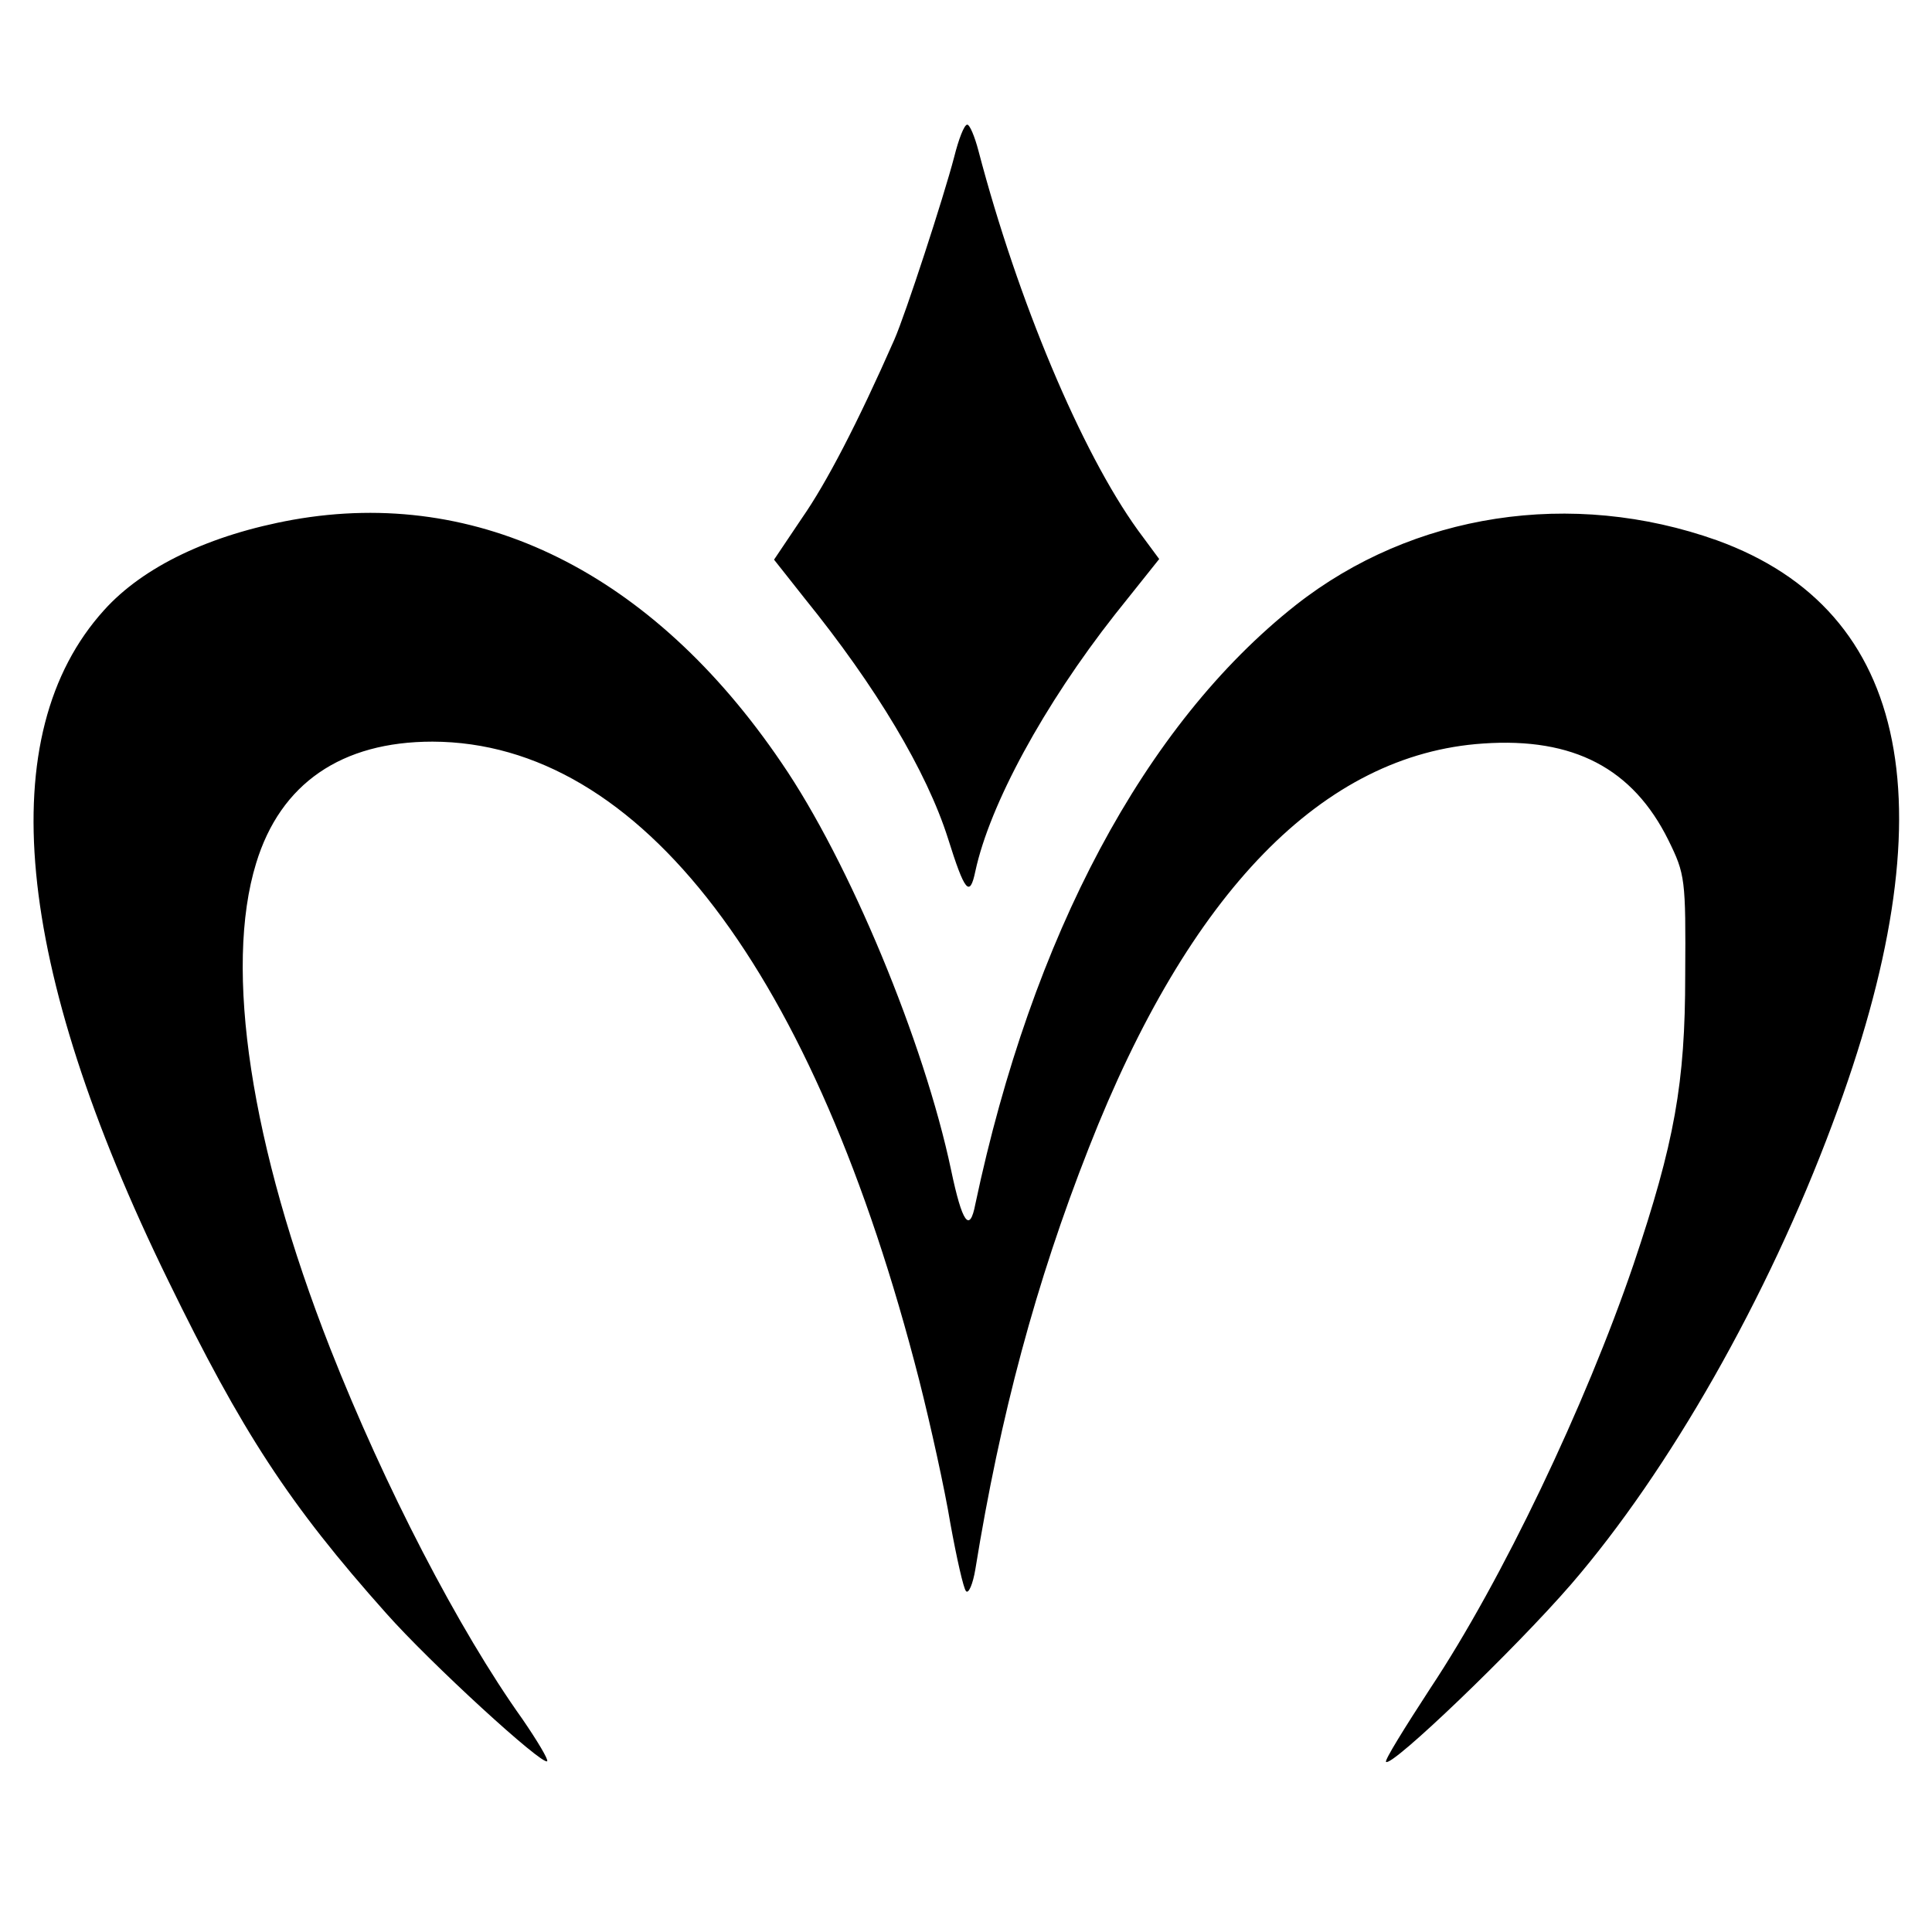
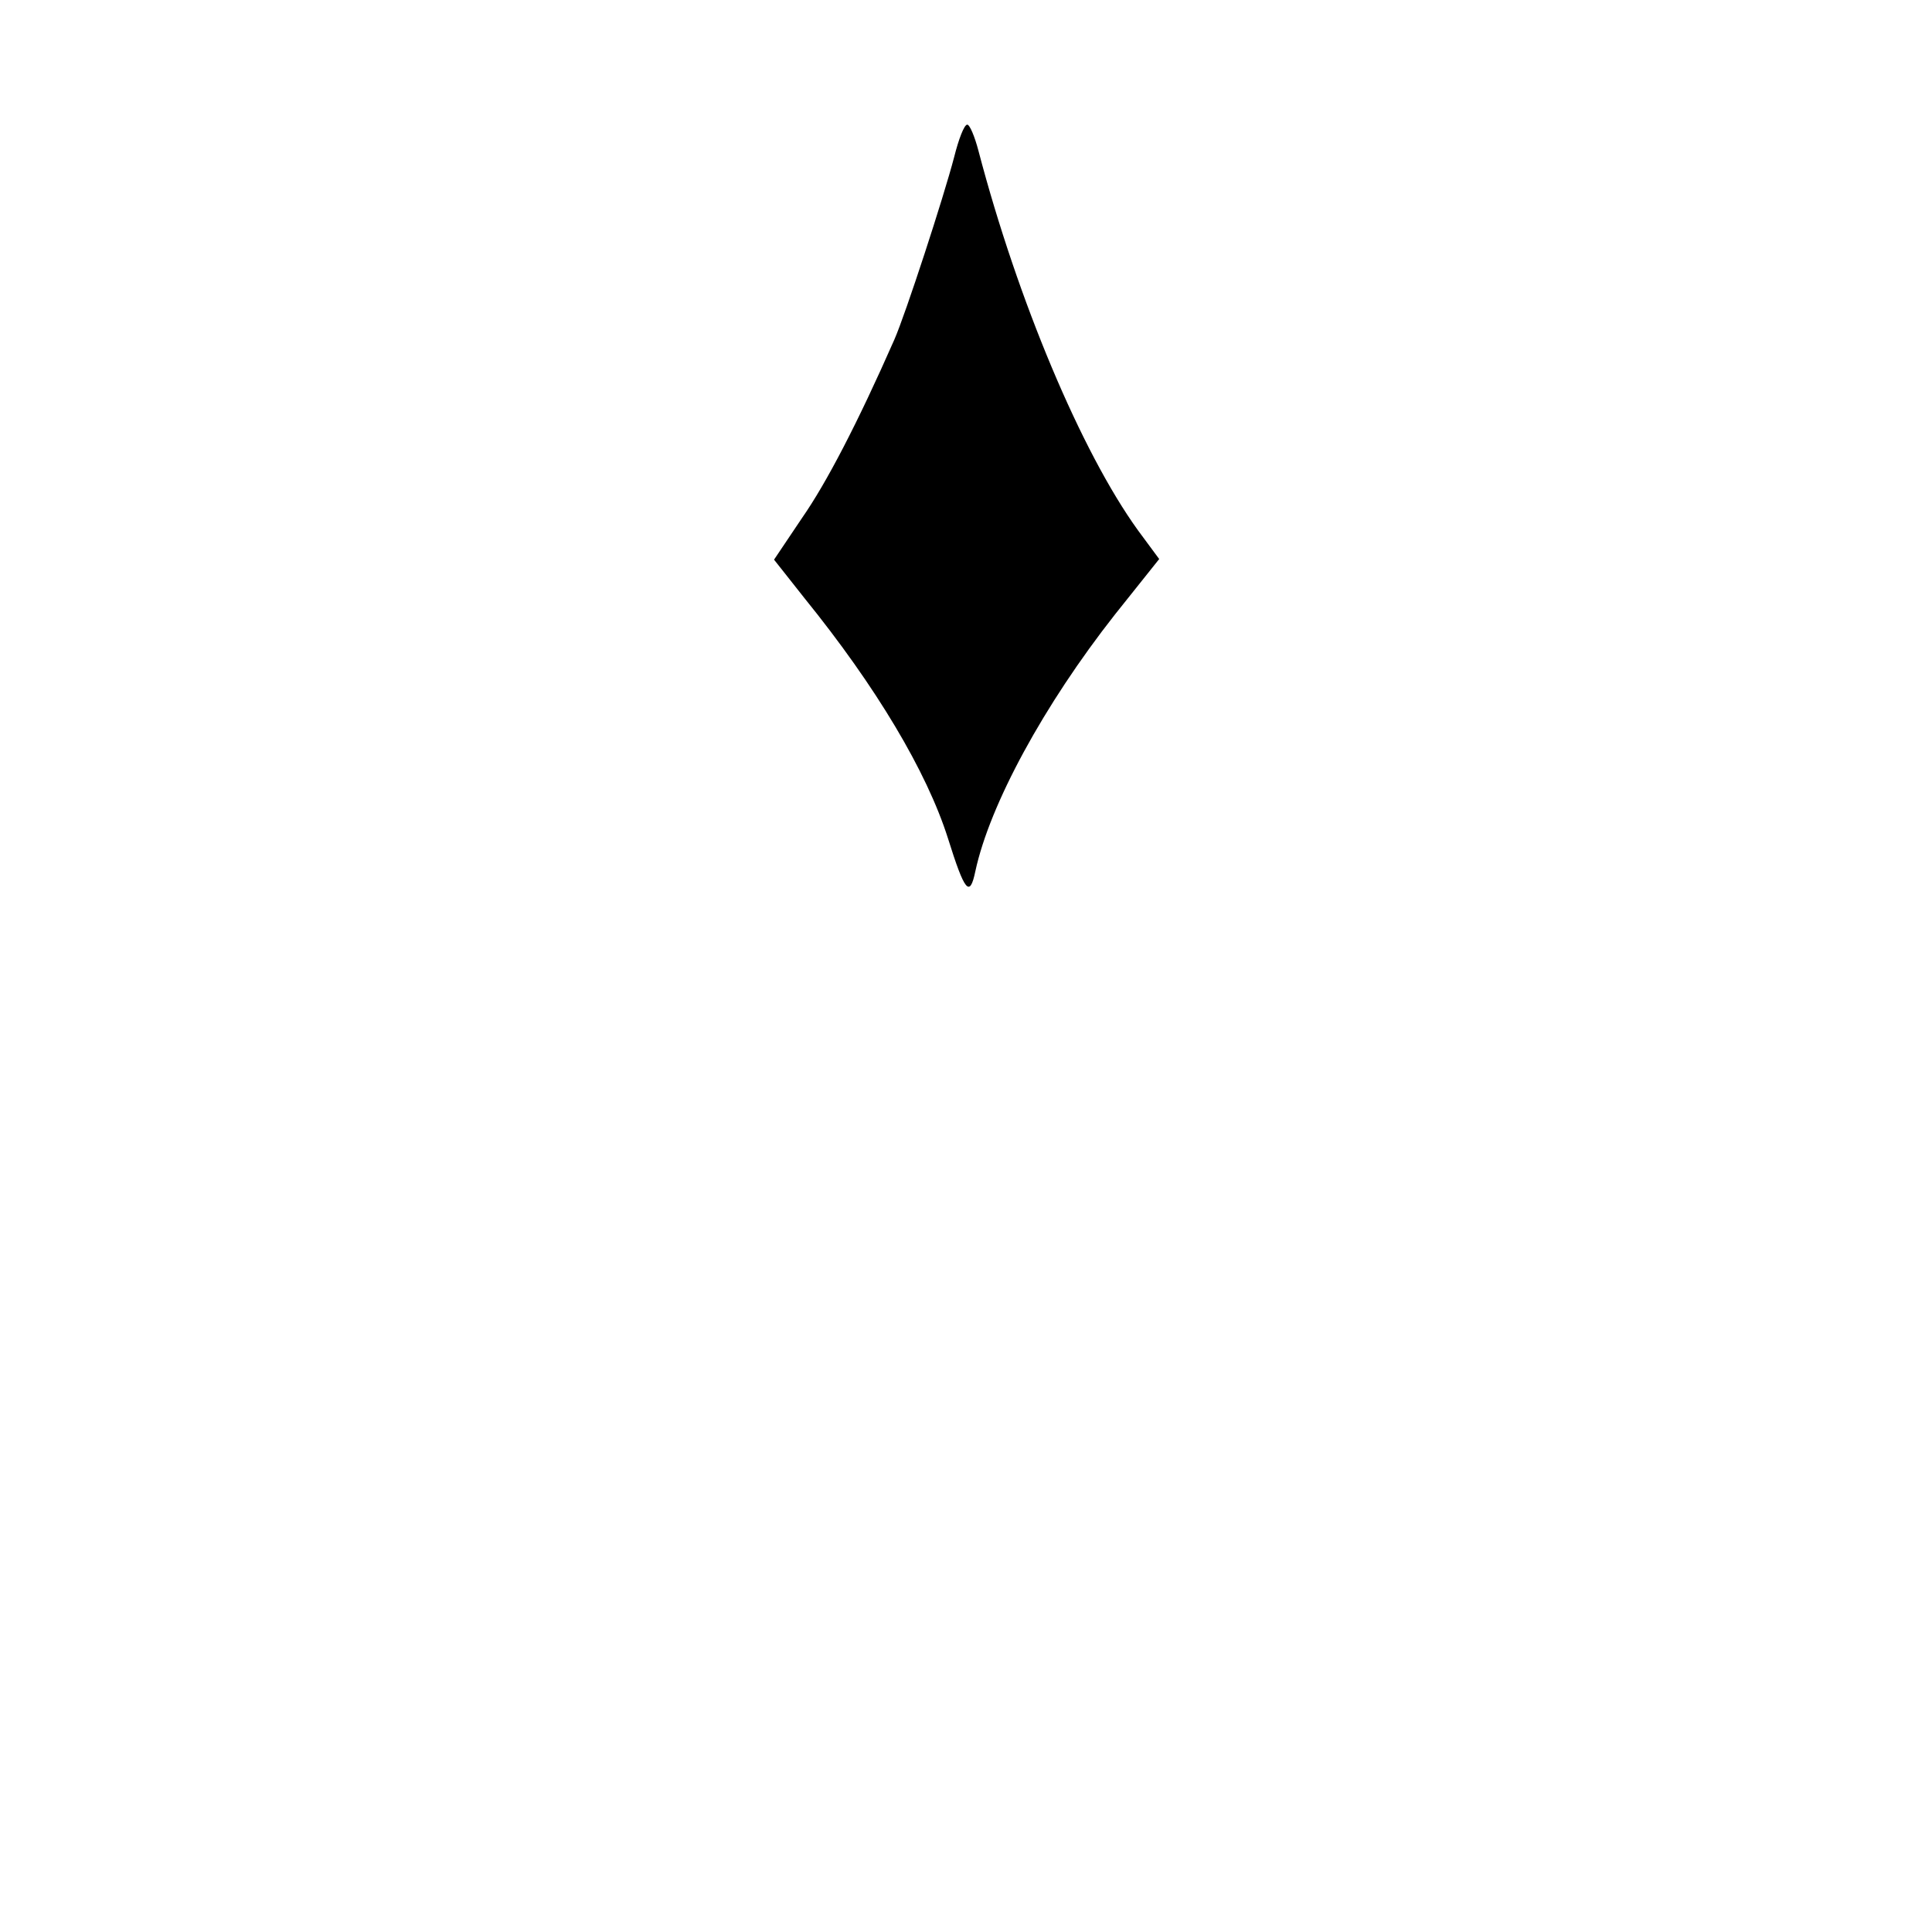
<svg xmlns="http://www.w3.org/2000/svg" version="1.0" width="310pt" height="310pt" viewBox="0 0 310 310" preserveAspectRatio="xMidYMid meet">
  <g transform="translate(0,310) scale(0.1,-0.1)" fill="#000000" stroke="none">
    <path d="M1531 2848 c-17 -65 -78 -252 -96 -293 -59 -134 -109 -230 -148 -286 l-45 -67 49 -62 c115 -142 196 -278 230 -385 27 -86 35 -96 44 -53 23 107 110 267 224 412 l71 89 -34 46 c-91 126 -193 369 -256 609 -6 23 -14 42 -18 42 -5 0 -14 -24 -21 -52z" />
-     <path d="M470 2266 c-133 -24 -240 -75 -303 -145 -180 -199 -145 -569 103 -1076 118 -242 193 -358 350 -534 71 -80 250 -244 258 -237 2 3 -16 33 -40 68 -102 143 -221 373 -308 594 -128 326 -171 610 -119 779 39 128 137 195 283 195 334 -1 613 -368 781 -1025 18 -71 41 -175 50 -230 10 -55 21 -104 25 -108 4 -5 11 11 15 35 40 247 97 460 182 676 161 411 376 632 633 649 145 10 240 -40 297 -155 27 -55 28 -62 27 -217 0 -173 -17 -268 -83 -464 -77 -226 -211 -507 -326 -680 -41 -63 -74 -116 -71 -118 9 -9 207 181 297 285 157 182 315 459 419 738 190 506 127 824 -185 937 -233 83 -488 44 -676 -104 -243 -192 -423 -531 -514 -961 -9 -47 -21 -31 -39 55 -43 204 -163 494 -272 653 -207 305 -486 443 -784 390z" />
  </g>
</svg>